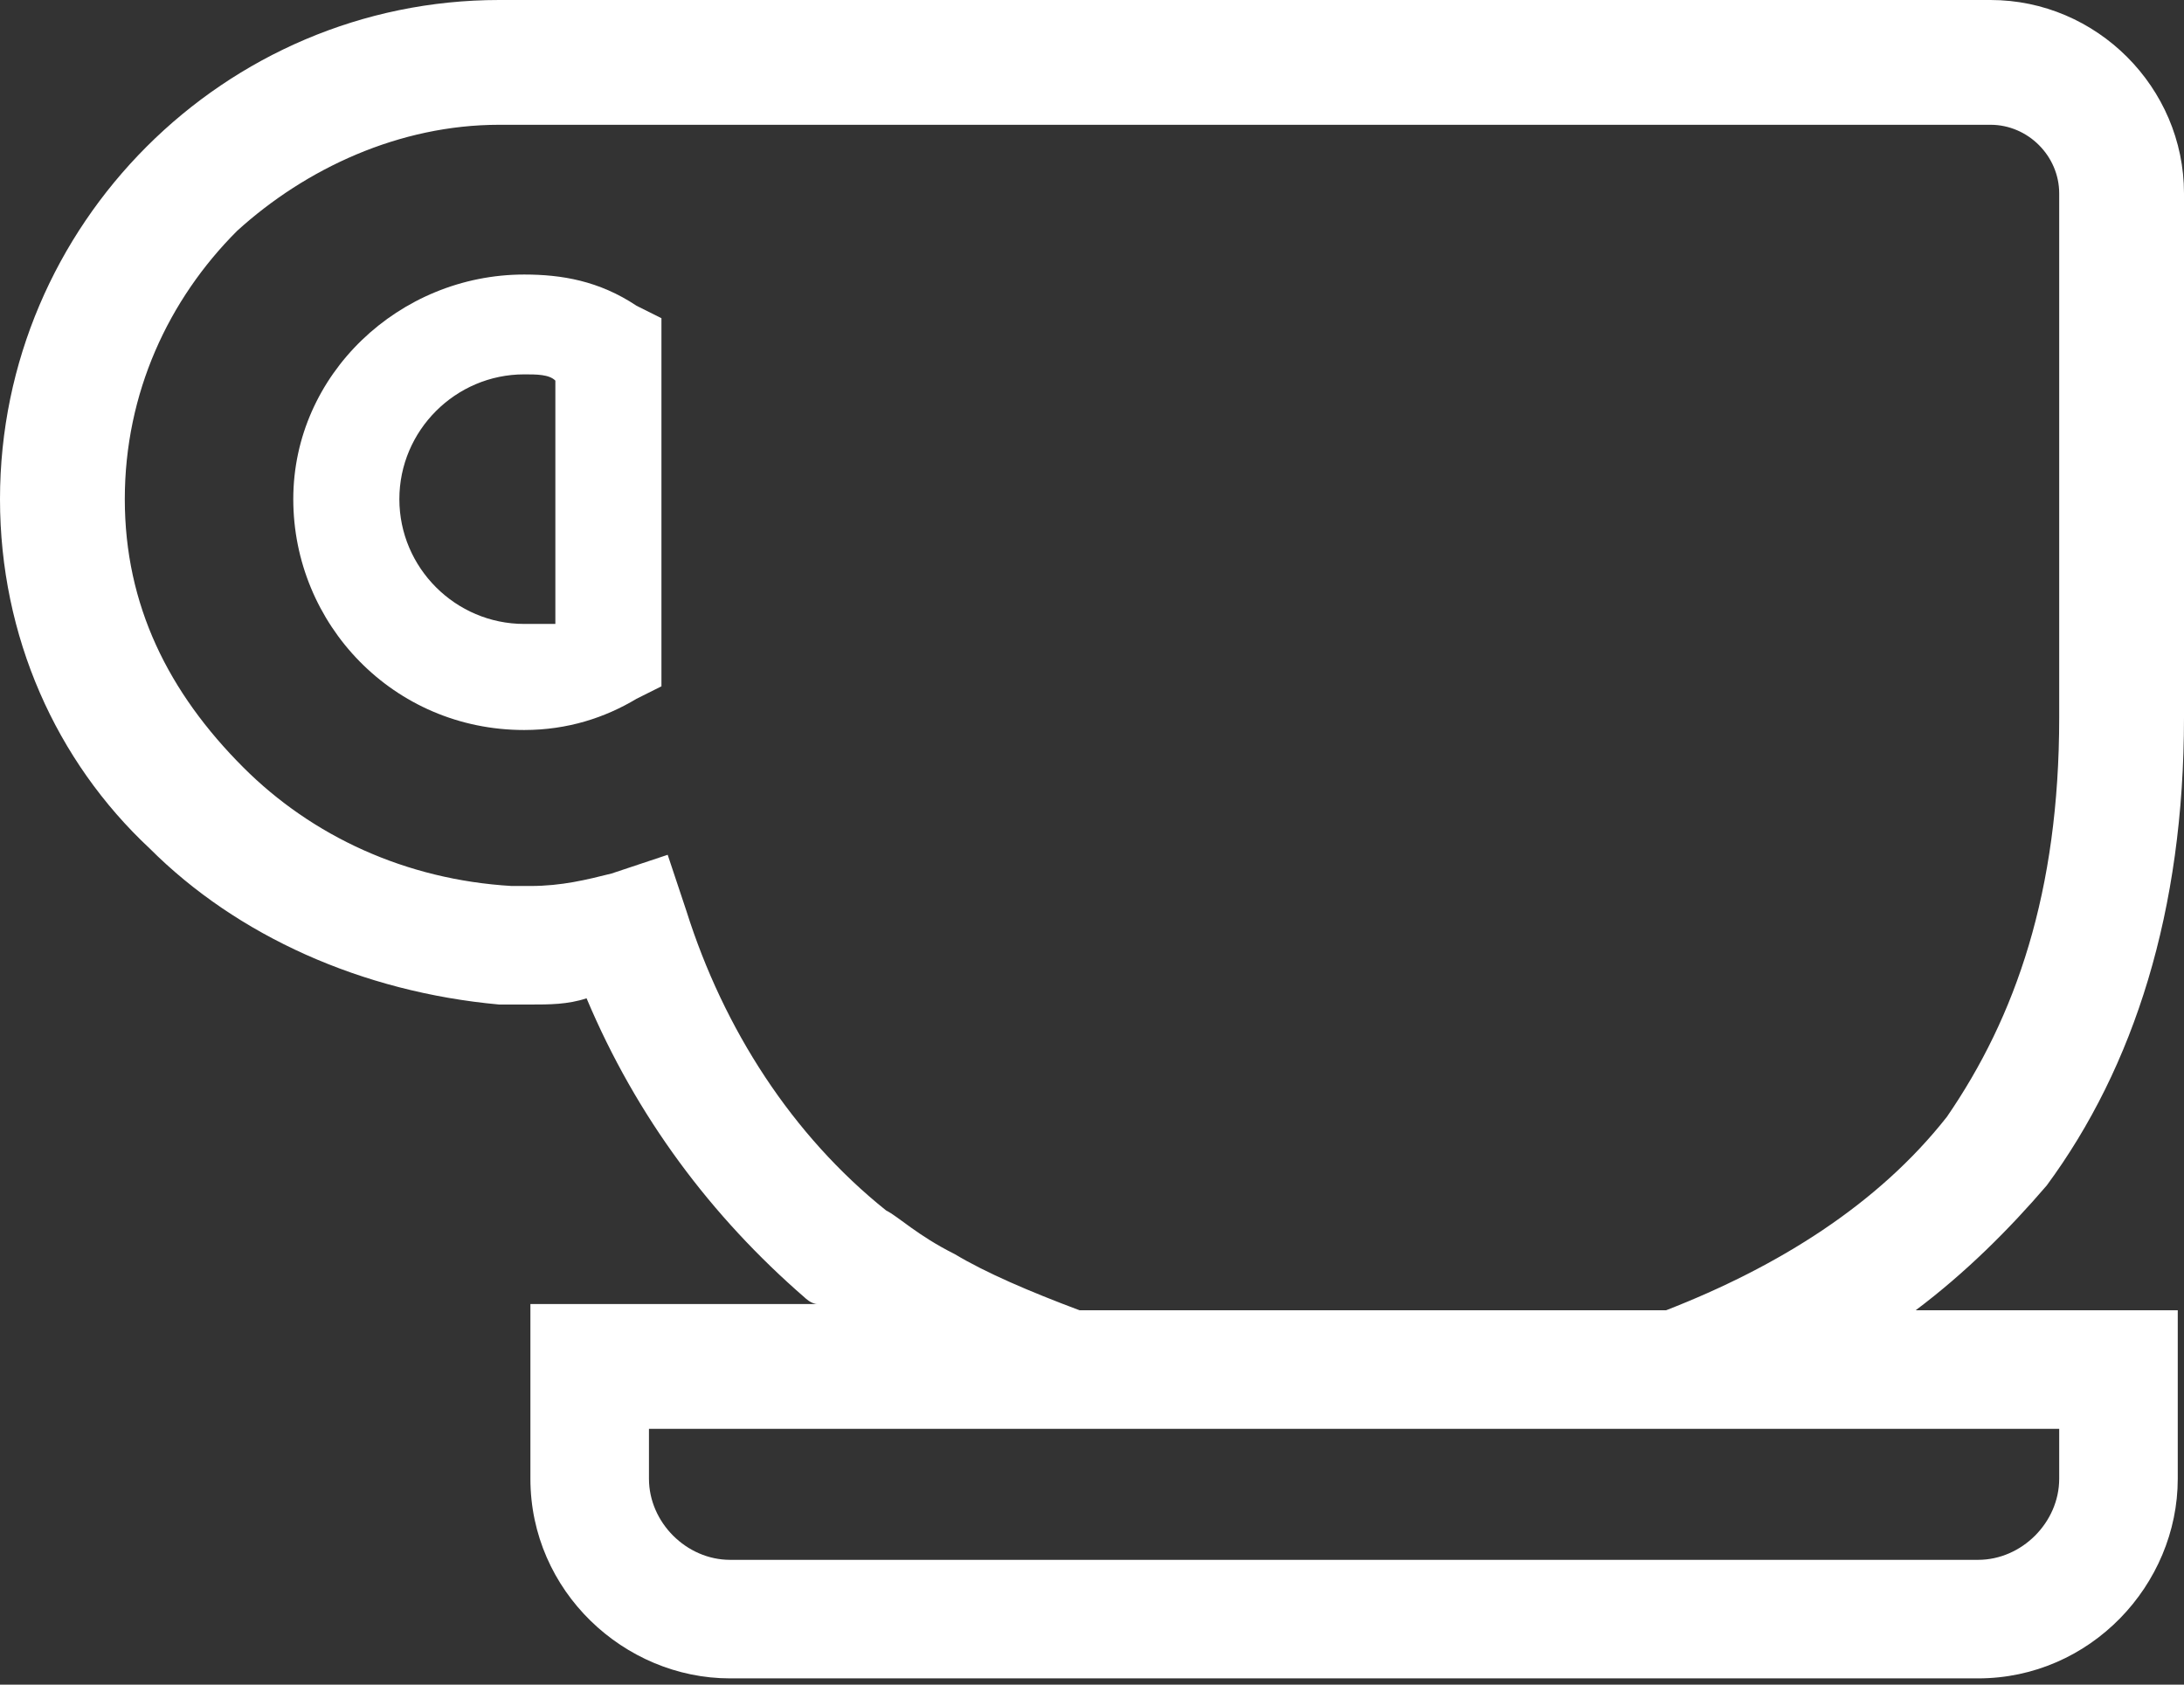
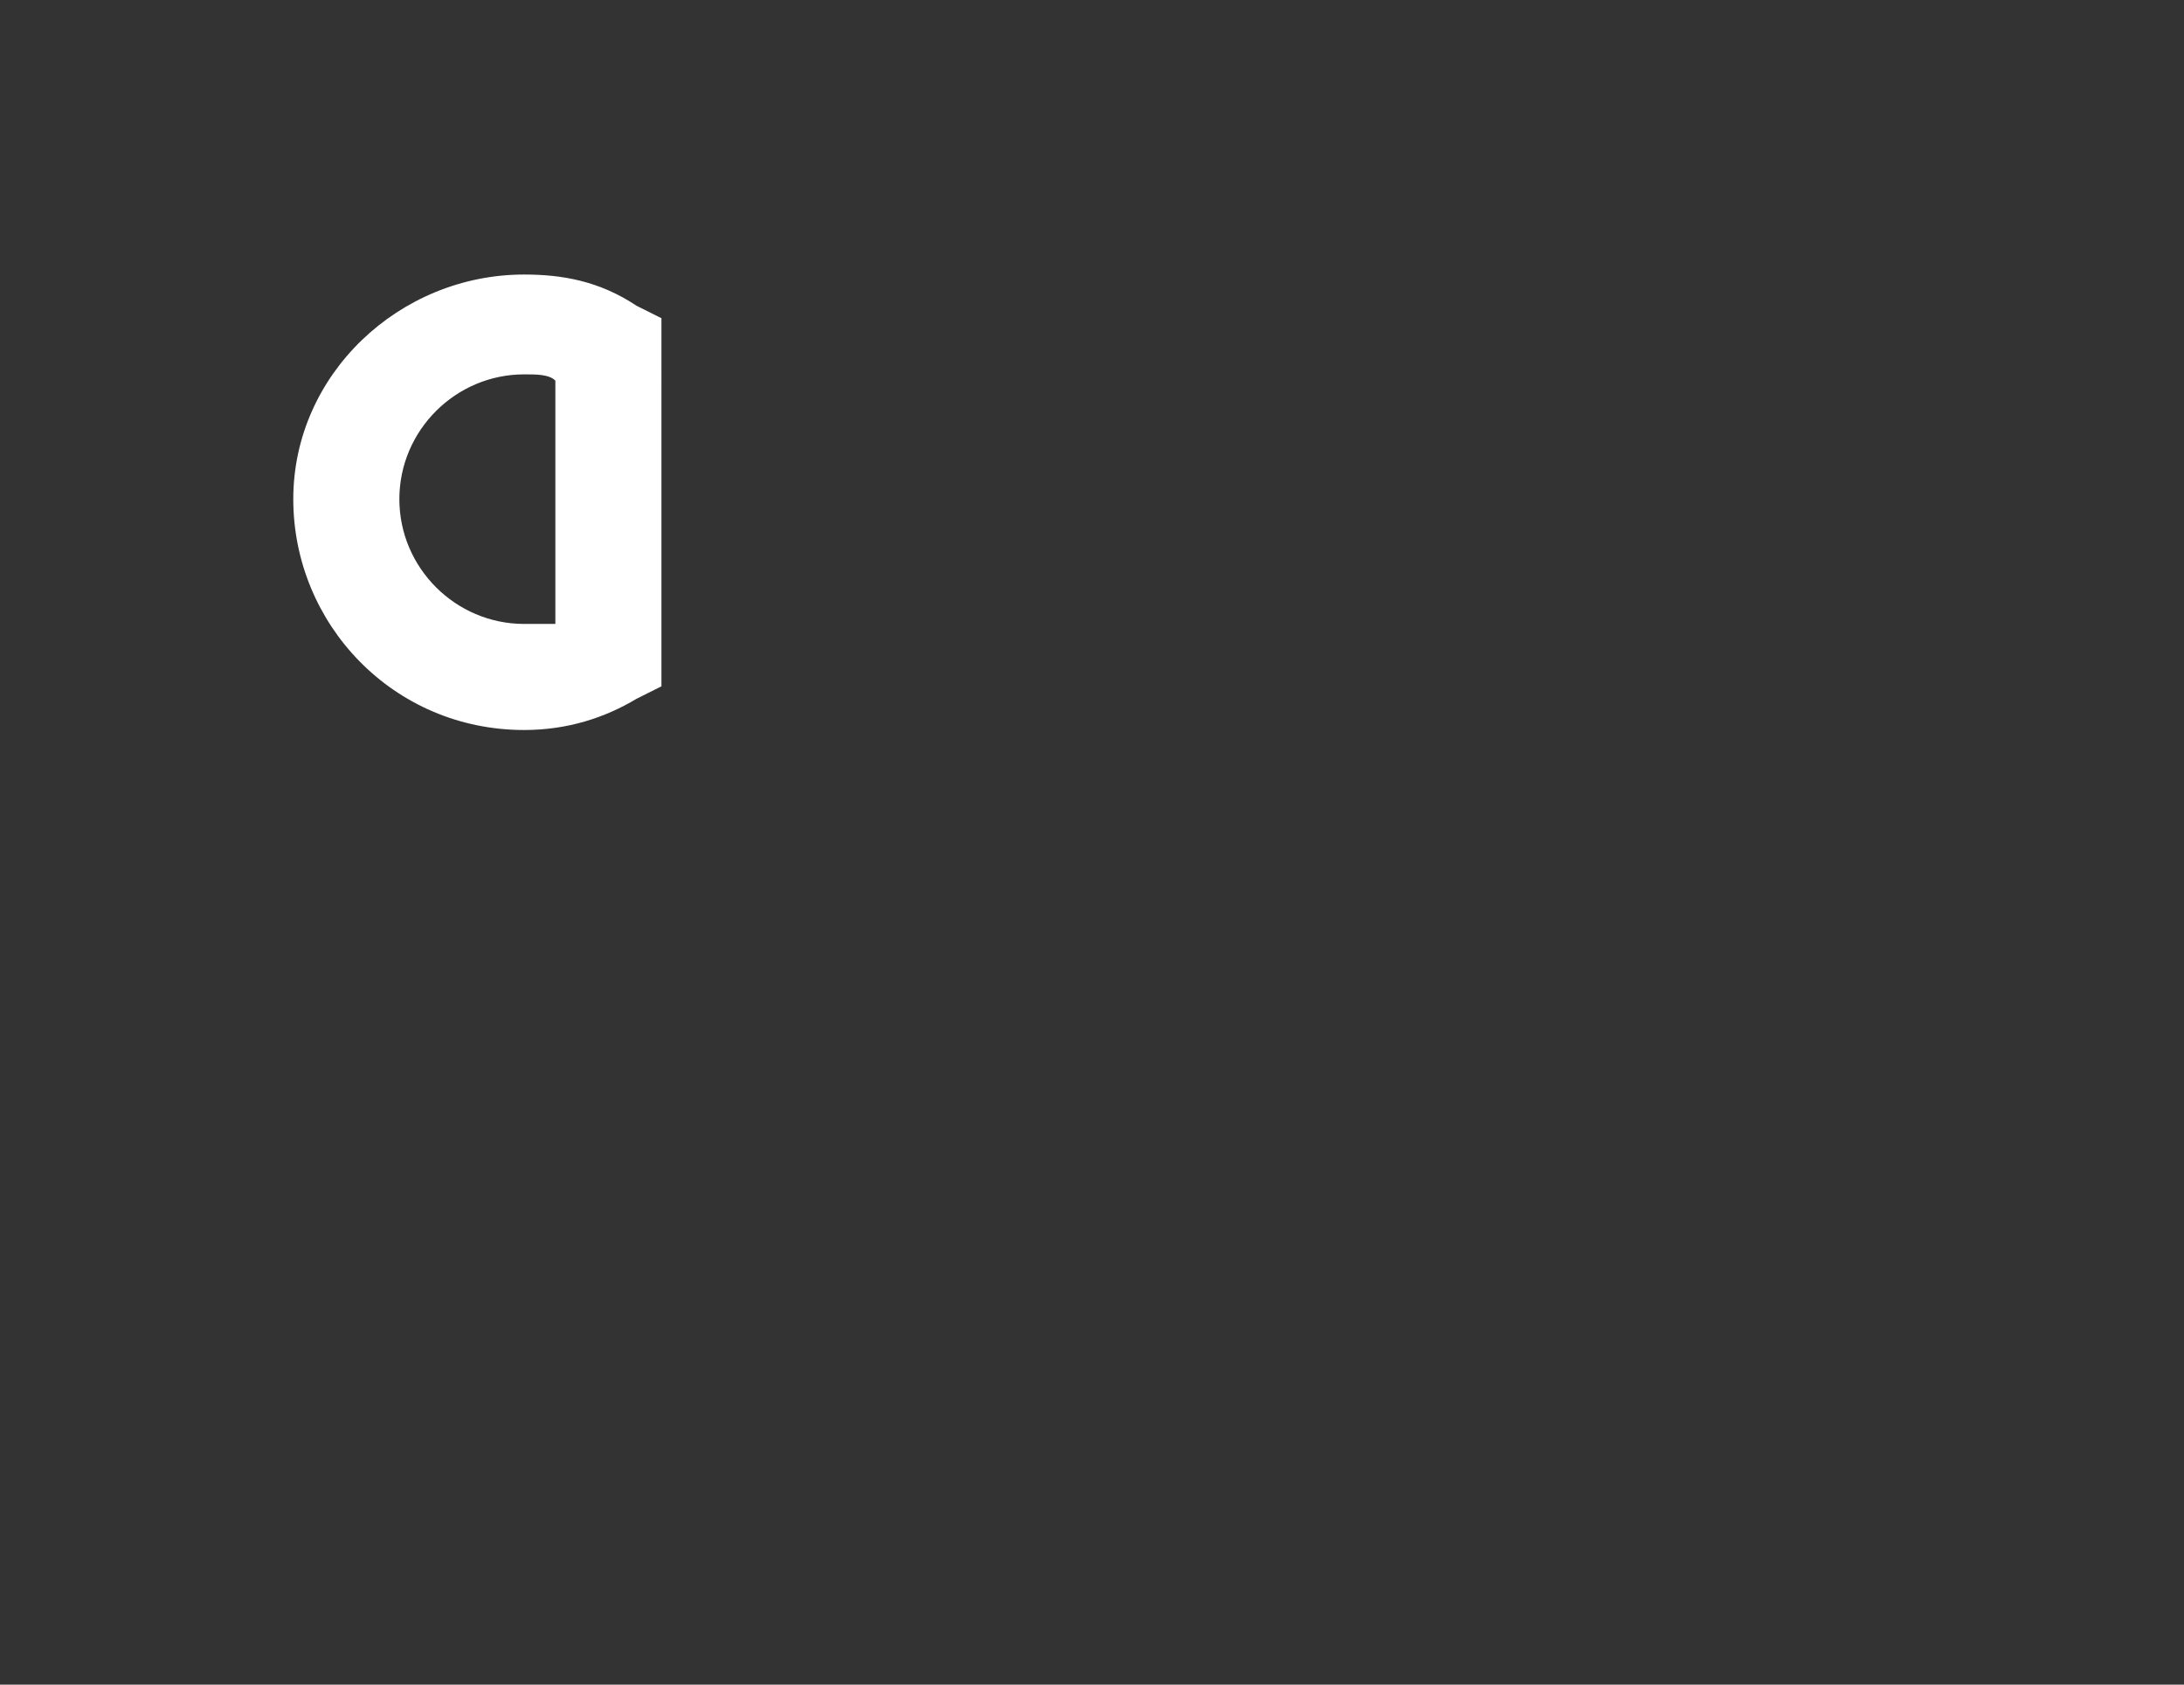
<svg xmlns="http://www.w3.org/2000/svg" version="1.1" x="0px" y="0px" viewBox="0 0 35 27">
  <rect x="0" y="0" width="35" height="27" fill="#333333" stroke="none" />
  <style type="text/css">
	.coffee_st0{fill:#FFFFFF;}
</style>
  <g>
-     <path class="coffee_st0" d="M32.8,19c1.4-1.9,2.2-4.4,2.2-7.5V3.1C35,1.4,33.6,0,31.9,0c0,0-5.8,0-11.7,0C14.3,0,8.3,0,8,0   C3.6,0,0,3.6,0,8c0,2.2,0.9,4.2,2.4,5.6C3.8,15,5.8,15.9,8,16.1c0.2,0,0.3,0,0.5,0c0.3,0,0.6,0,0.9-0.1c0.8,1.9,2,3.5,3.5,4.8l0,0   l0,0c0,0,0.1,0.1,0.2,0.1H8.5v2.8c0,1.8,1.5,3.2,3.2,3.2h20c1.8,0,3.2-1.5,3.2-3.2V21h-4.2C31.5,20.4,32.2,19.7,32.8,19z M33,22.9   v0.8c0,0.7-0.6,1.3-1.3,1.3h-20c-0.7,0-1.3-0.6-1.3-1.3v-0.8h6.4H27H33z M26.7,21h-9.4c-0.8-0.3-1.5-0.6-2-0.9   c-0.6-0.3-0.9-0.6-1.1-0.7l0,0l0,0c-1.5-1.2-2.6-2.9-3.2-4.8l-0.3-0.9l-0.9,0.3c-0.4,0.1-0.8,0.2-1.3,0.2c-0.1,0-0.2,0-0.3,0   c-1.7-0.1-3.2-0.8-4.3-1.9C2.7,11.1,2,9.7,2,8c0-1.7,0.7-3.2,1.8-4.3C4.9,2.7,6.4,2,8,2c0.6,0,23.9,0,23.9,0C32.5,2,33,2.5,33,3.1   v8.4c0,2.8-0.7,4.8-1.8,6.4C30.1,19.3,28.5,20.3,26.7,21z" />
    <path class="coffee_st0" d="M8.4,4.4C6.4,4.4,4.7,6,4.7,8c0,2,1.6,3.7,3.7,3.7c0.7,0,1.3-0.2,1.8-0.5l0.4-0.2V5.1l-0.4-0.2   C9.6,4.5,9,4.4,8.4,4.4z M8.9,10C8.8,10,8.6,10,8.4,10c-1.1,0-2-0.9-2-2c0-1.1,0.9-2,2-2c0.2,0,0.4,0,0.5,0.1V10z" />
  </g>
</svg>